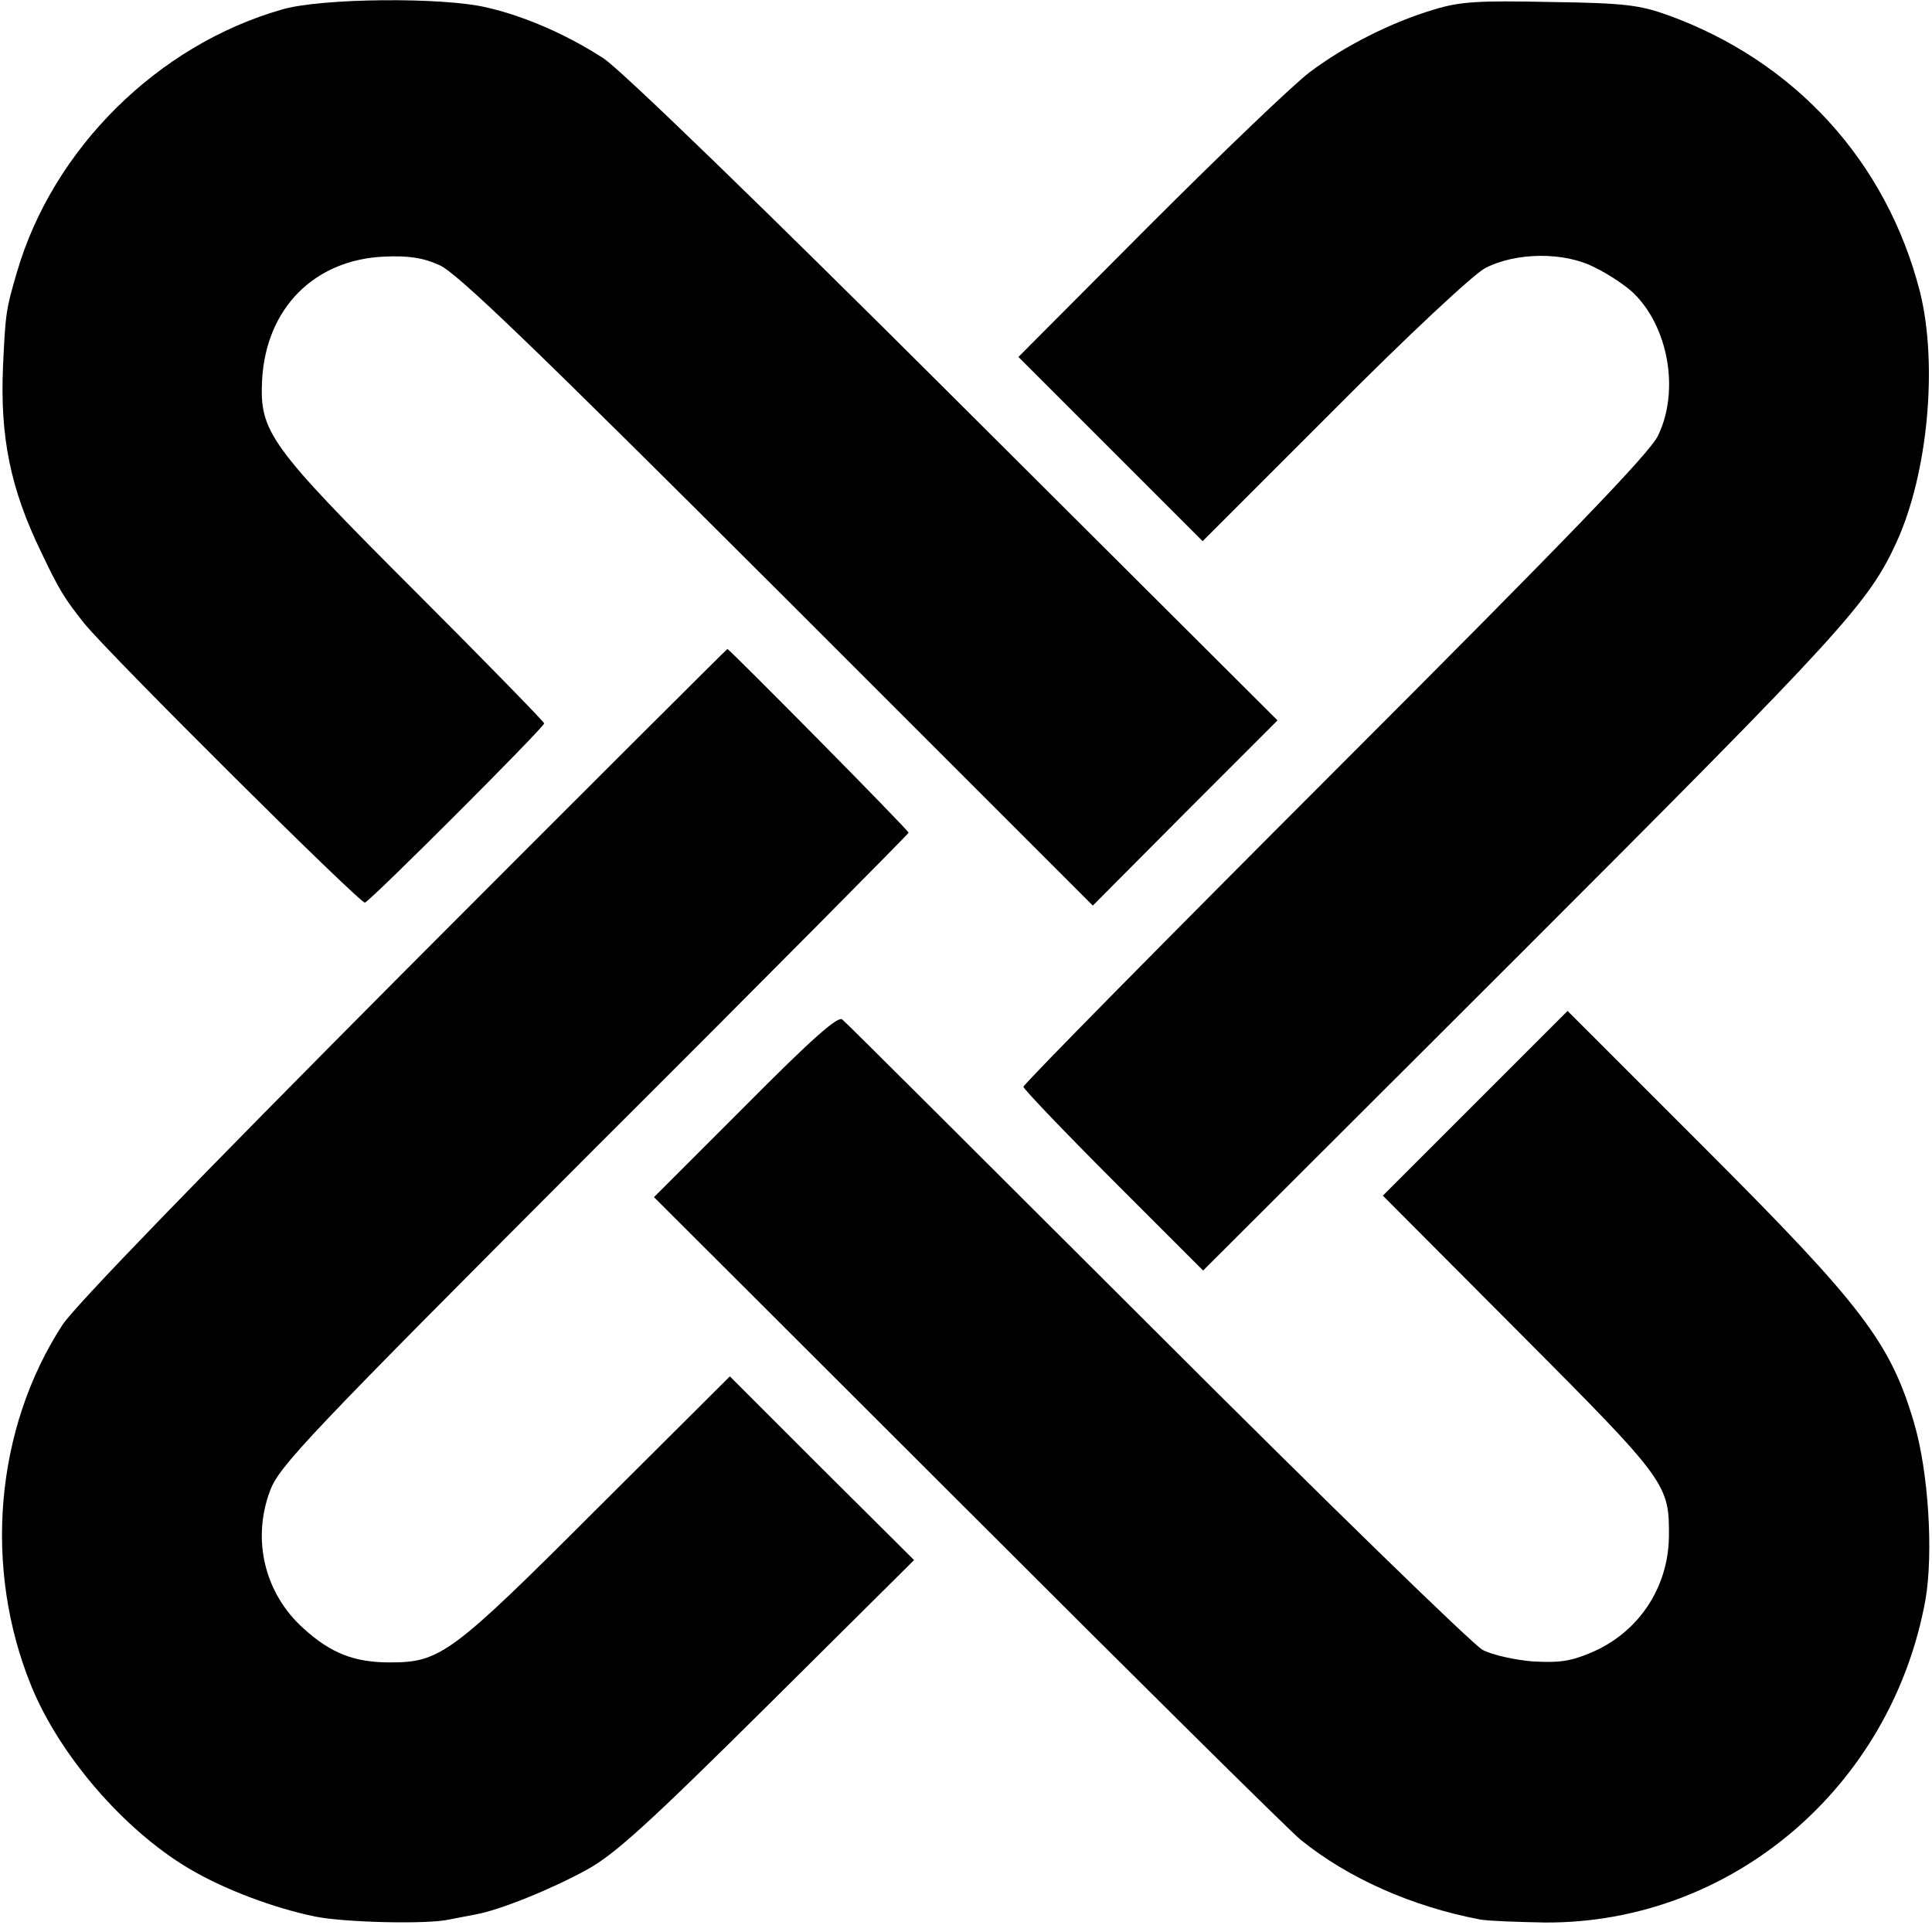
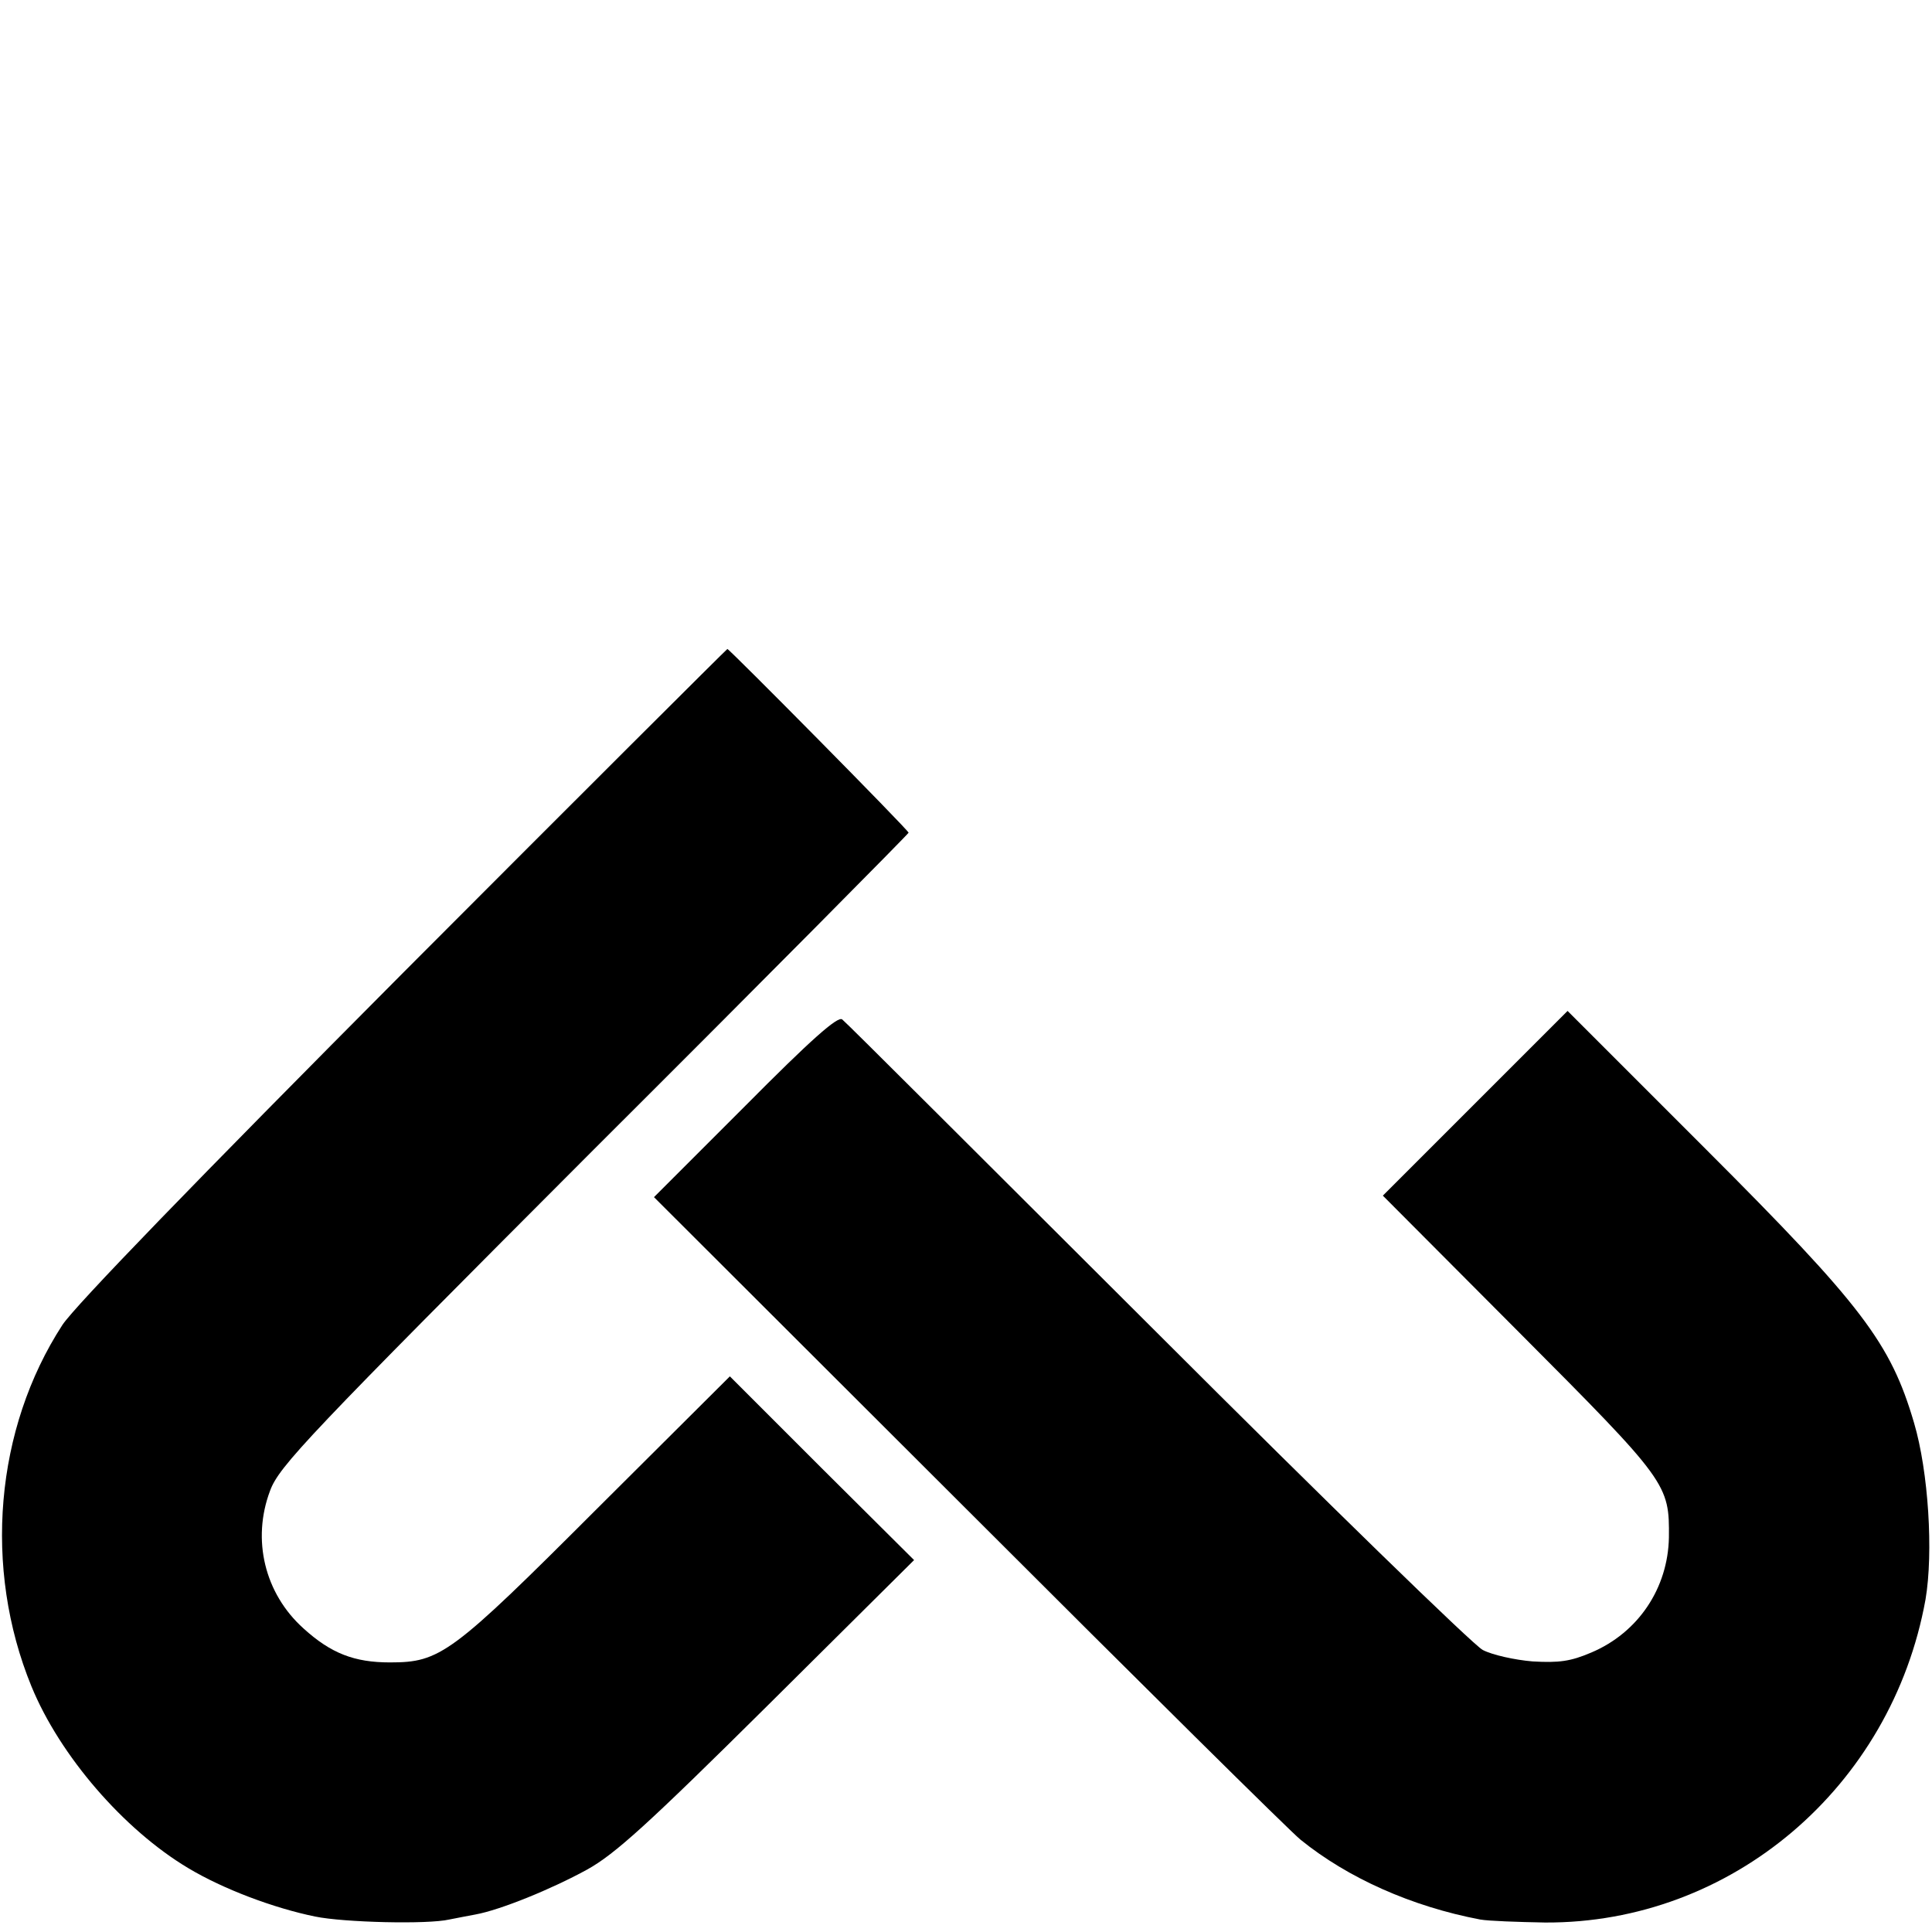
<svg xmlns="http://www.w3.org/2000/svg" version="1.0" width="387pt" height="387pt" viewBox="0 0 387 387" preserveAspectRatio="xMidYMid meet">
  <g transform="translate(0,387) scale(0.1,-0.1)" fill="#000000" stroke="none">
-     <path d="M565 3851 c-249 -71 -459 -279 -531 -526 -22 -75 -23 -81 -28 -190 -6 -141 15 -244 76 -370 37 -78 48 -95 87 -144 53 -65 553 -562 562 -559 12 4 359 351 359 359 0 3 -117 123 -260 266 -292 292 -310 318 -305 422 8 144 105 241 245 247 48 2 77 -2 110 -17 35 -15 188 -163 677 -651 l632 -632 185 186 185 185 -647 645 c-388 387 -669 659 -703 681 -72 47 -159 85 -234 102 -87 21 -332 19 -410 -4z" />
-     <path d="M2873 3851 c-85 -25 -180 -73 -250 -126 -32 -24 -176 -162 -321 -307 l-262 -263 184 -184 185 -185 263 263 c148 149 280 272 303 284 62 32 159 33 220 1 27 -13 61 -36 76 -50 71 -68 94 -197 50 -287 -17 -35 -180 -204 -647 -671 -343 -343 -624 -628 -624 -633 0 -4 81 -89 180 -188 l180 -180 641 640 c641 641 692 697 748 819 63 138 83 356 47 501 -67 262 -251 463 -506 555 -56 20 -87 24 -235 26 -142 3 -180 1 -232 -15z" />
    <path d="M809 1923 c-416 -418 -659 -669 -684 -707 -135 -208 -159 -487 -62 -724 57 -139 185 -287 314 -364 70 -42 171 -80 254 -97 58 -12 226 -16 269 -6 14 3 37 7 52 10 50 9 153 51 224 90 56 31 122 91 362 329 l293 291 -185 184 -184 184 -267 -266 c-291 -291 -313 -307 -414 -307 -71 0 -118 18 -173 68 -78 70 -104 178 -67 276 18 49 76 110 649 684 347 346 630 632 630 634 0 5 -359 368 -363 368 -1 0 -293 -291 -648 -647z" />
    <path d="M1493 1655 l-183 -183 628 -627 c345 -345 645 -642 667 -660 95 -77 223 -134 360 -160 17 -3 75 -5 130 -6 373 -2 694 271 762 647 16 94 6 256 -23 354 -47 160 -104 235 -416 547 l-278 278 -185 -185 -185 -185 274 -275 c297 -298 300 -303 299 -410 -2 -101 -61 -190 -155 -230 -42 -18 -65 -21 -118 -18 -36 3 -81 13 -100 23 -19 10 -313 296 -653 636 -340 339 -623 622 -630 627 -9 7 -63 -41 -194 -173z" />
  </g>
</svg>